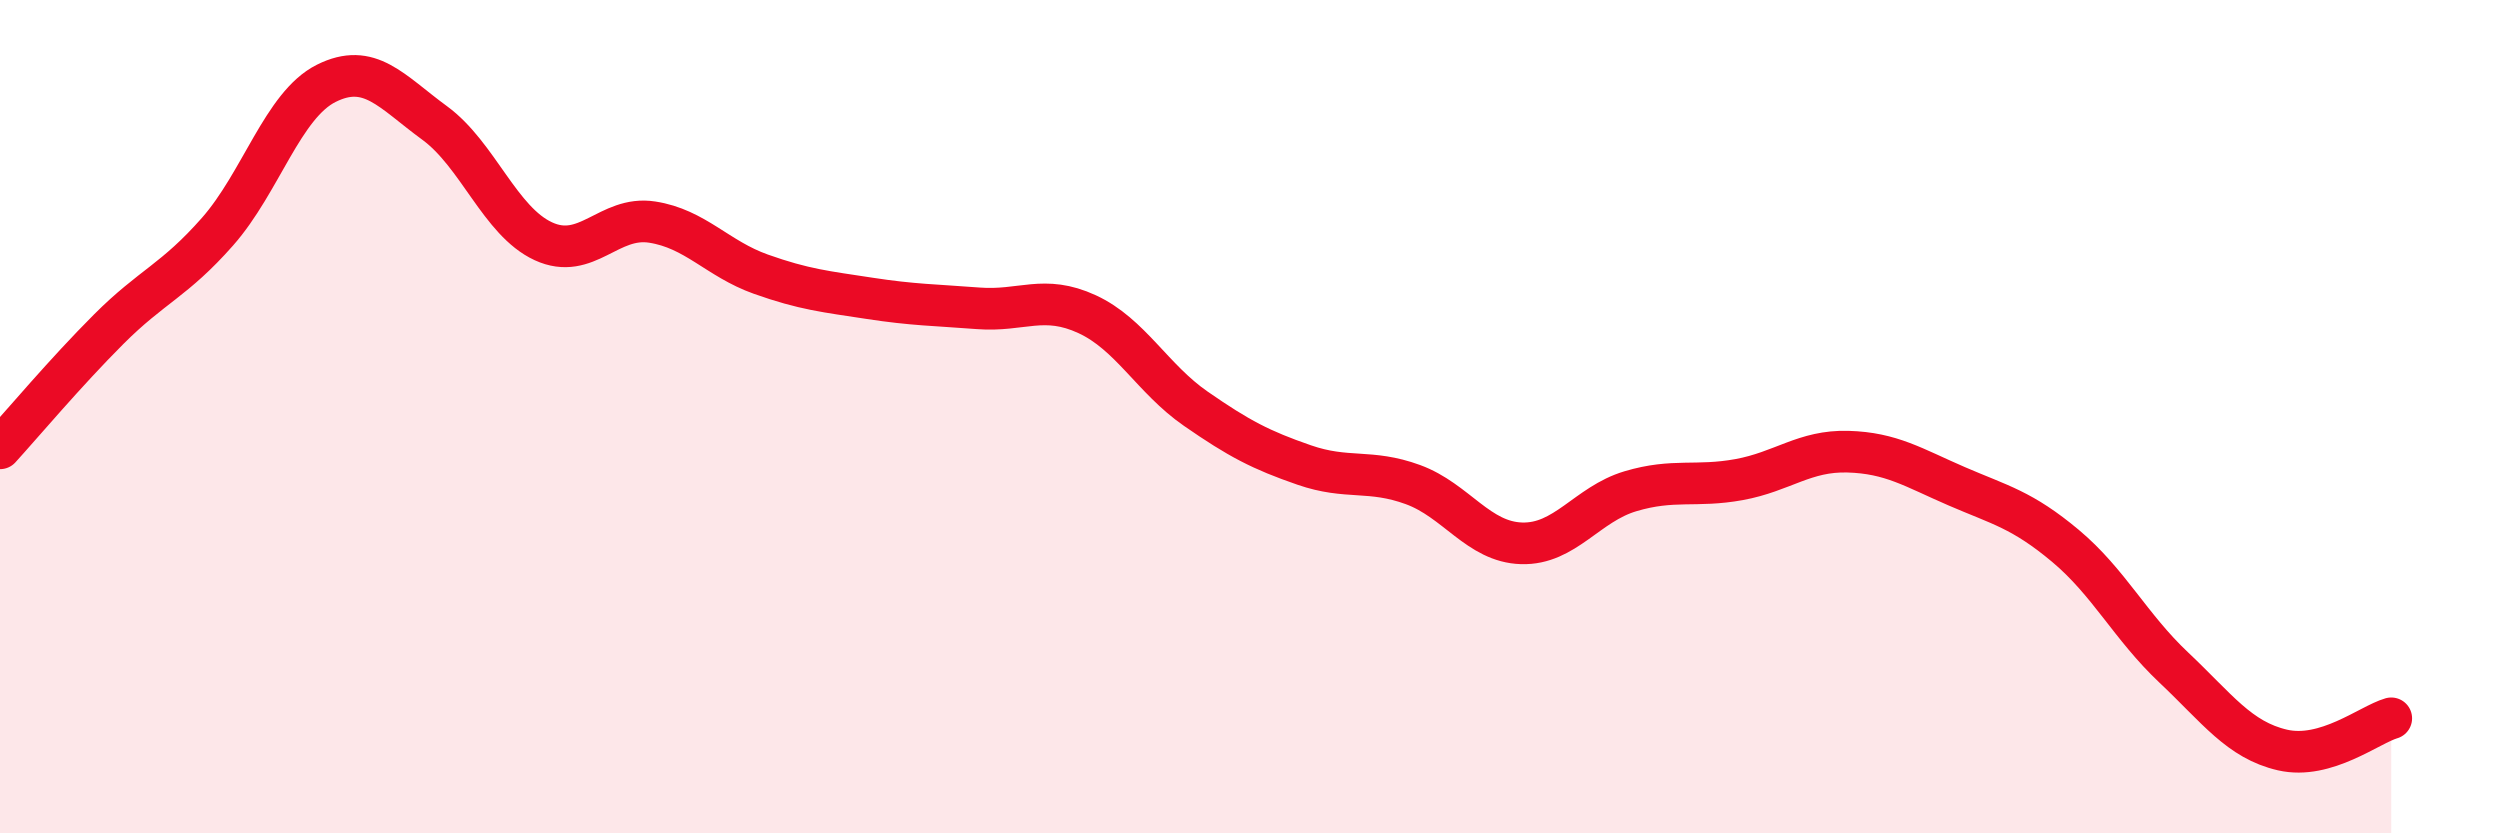
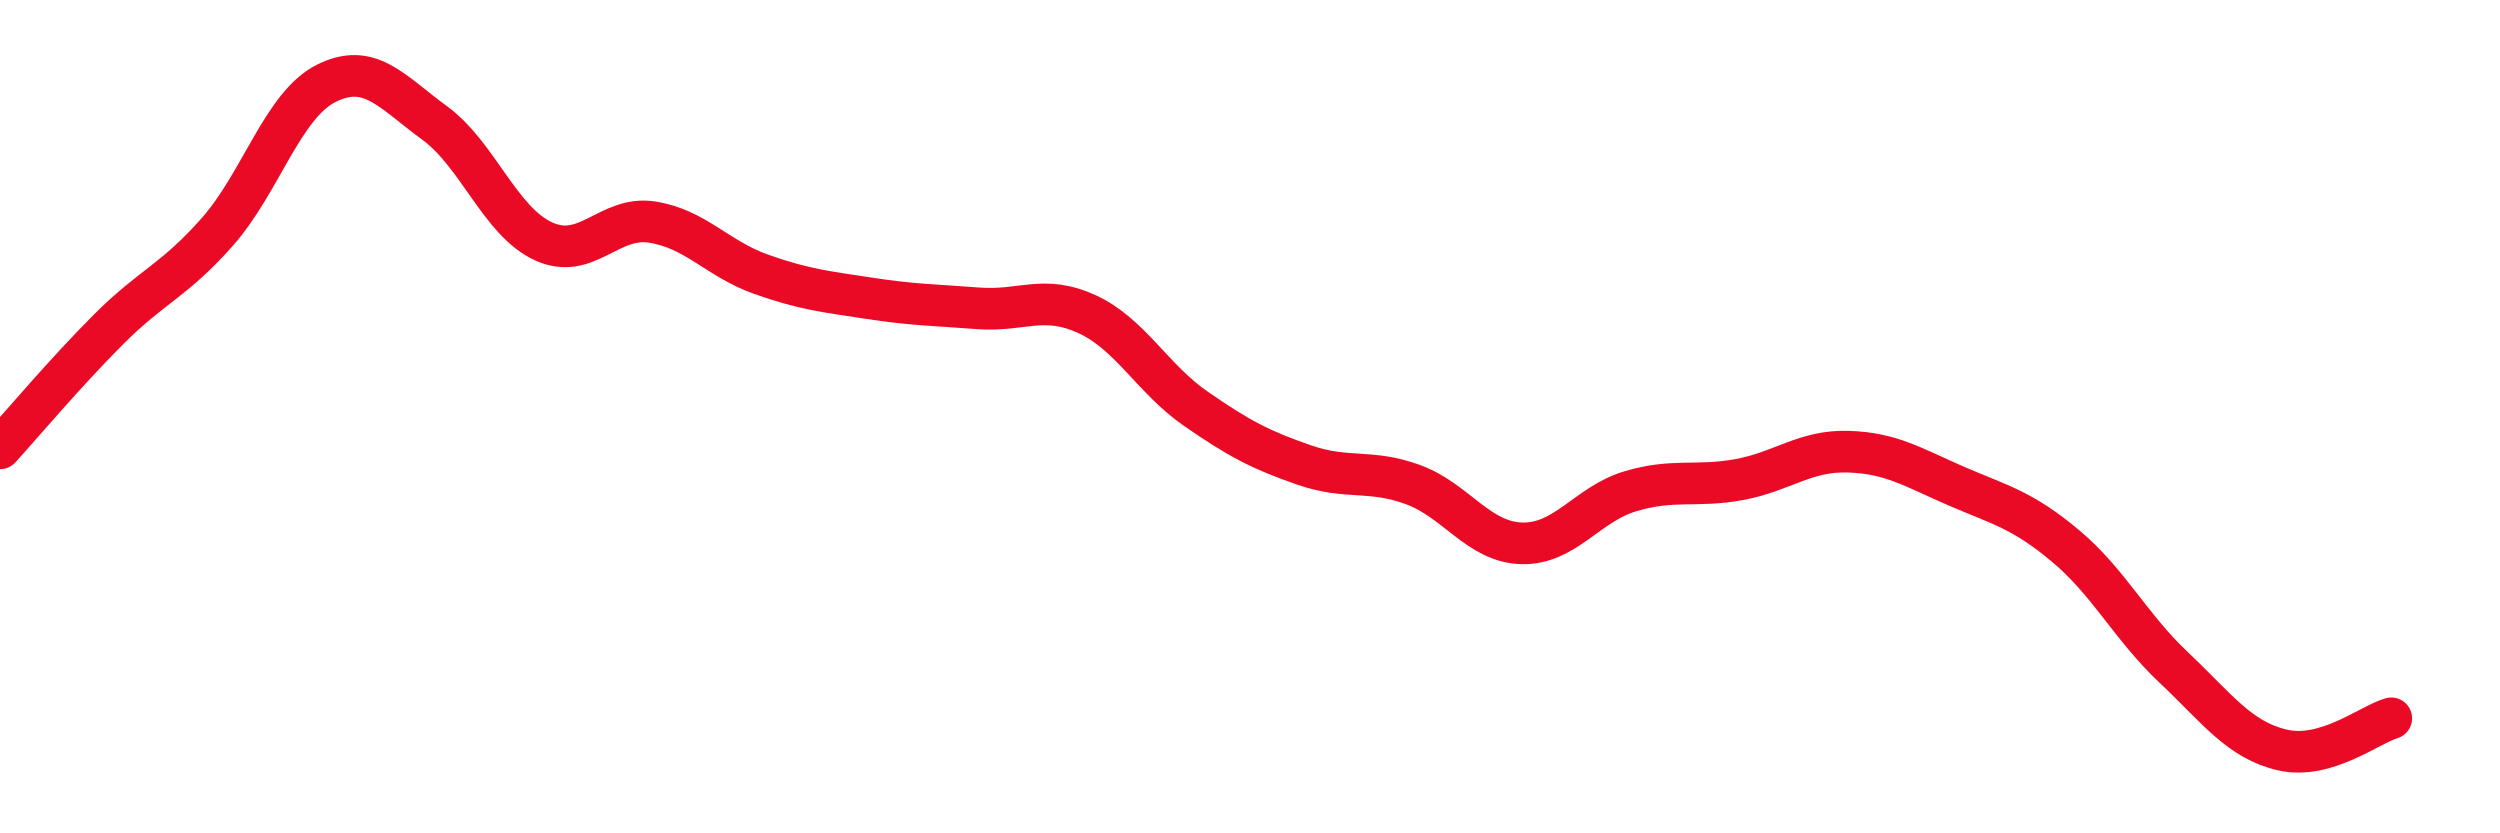
<svg xmlns="http://www.w3.org/2000/svg" width="60" height="20" viewBox="0 0 60 20">
-   <path d="M 0,10.76 C 0.52,10.19 1.57,8.94 2.61,7.9 C 3.65,6.86 4.18,6.74 5.22,5.56 C 6.26,4.38 6.79,2.52 7.83,2 C 8.87,1.48 9.39,2.19 10.43,2.95 C 11.47,3.71 12,5.31 13.04,5.79 C 14.08,6.27 14.61,5.17 15.65,5.33 C 16.69,5.49 17.22,6.21 18.26,6.58 C 19.3,6.95 19.83,7 20.87,7.16 C 21.91,7.32 22.44,7.32 23.48,7.4 C 24.52,7.48 25.05,7.06 26.09,7.54 C 27.13,8.02 27.66,9.09 28.7,9.81 C 29.74,10.53 30.26,10.8 31.3,11.16 C 32.34,11.52 32.87,11.25 33.91,11.63 C 34.95,12.01 35.48,13.01 36.52,13.04 C 37.56,13.07 38.09,12.1 39.13,11.79 C 40.17,11.48 40.7,11.7 41.74,11.51 C 42.78,11.32 43.31,10.81 44.35,10.84 C 45.39,10.87 45.92,11.22 46.96,11.67 C 48,12.12 48.53,12.23 49.57,13.1 C 50.61,13.97 51.13,15.04 52.17,16.02 C 53.21,17 53.74,17.76 54.78,18 C 55.82,18.24 56.87,17.39 57.39,17.24L57.39 20L0 20Z" fill="#EB0A25" opacity="0.1" stroke-linecap="round" stroke-linejoin="round" />
  <path d="M 0,10.76 C 0.52,10.19 1.57,8.94 2.61,7.9 C 3.65,6.86 4.18,6.74 5.22,5.56 C 6.26,4.38 6.79,2.52 7.83,2 C 8.87,1.48 9.39,2.19 10.43,2.95 C 11.47,3.71 12,5.31 13.04,5.79 C 14.08,6.27 14.61,5.17 15.65,5.33 C 16.69,5.49 17.22,6.21 18.26,6.58 C 19.3,6.95 19.83,7 20.87,7.16 C 21.91,7.32 22.44,7.32 23.48,7.4 C 24.52,7.48 25.05,7.06 26.09,7.54 C 27.13,8.02 27.66,9.09 28.7,9.81 C 29.74,10.53 30.26,10.8 31.3,11.16 C 32.34,11.52 32.87,11.25 33.91,11.63 C 34.95,12.01 35.48,13.01 36.52,13.04 C 37.56,13.07 38.09,12.1 39.13,11.79 C 40.17,11.48 40.7,11.7 41.74,11.51 C 42.78,11.32 43.31,10.81 44.35,10.84 C 45.39,10.87 45.92,11.22 46.96,11.67 C 48,12.12 48.53,12.23 49.57,13.1 C 50.61,13.97 51.13,15.04 52.17,16.02 C 53.21,17 53.74,17.76 54.78,18 C 55.82,18.24 56.87,17.39 57.39,17.24" stroke="#EB0A25" stroke-width="1" fill="none" stroke-linecap="round" stroke-linejoin="round" />
</svg>